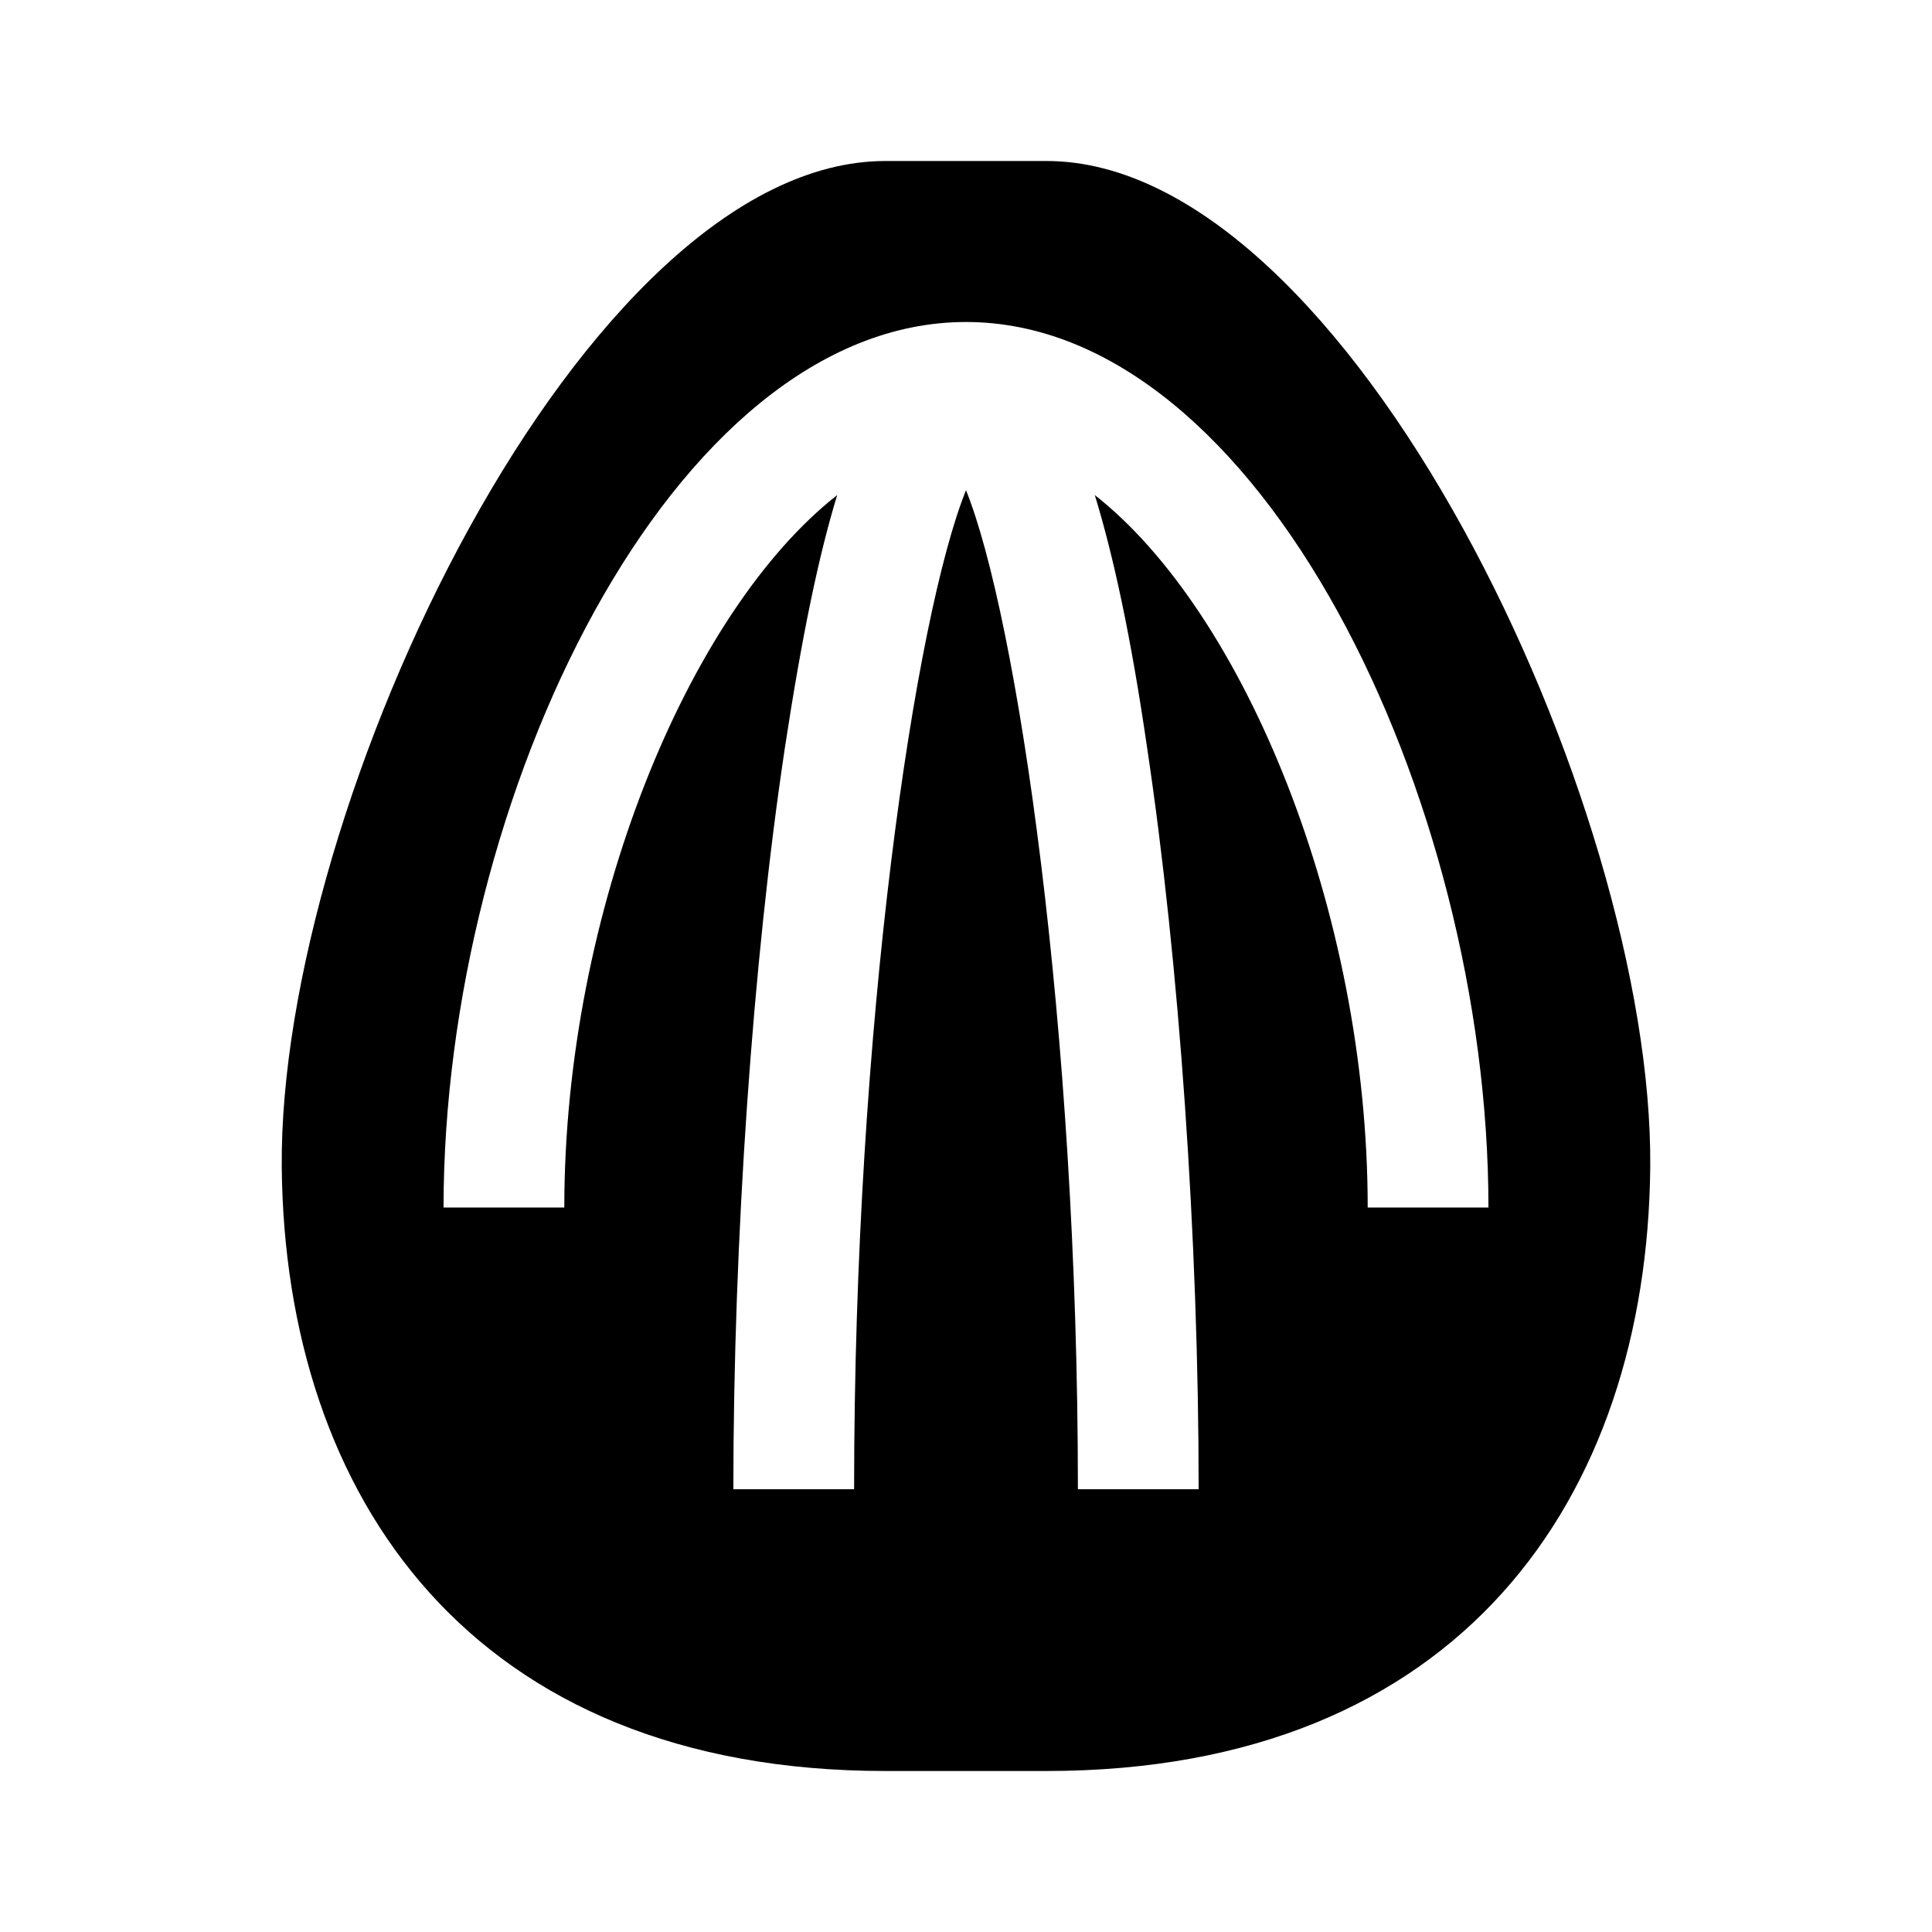
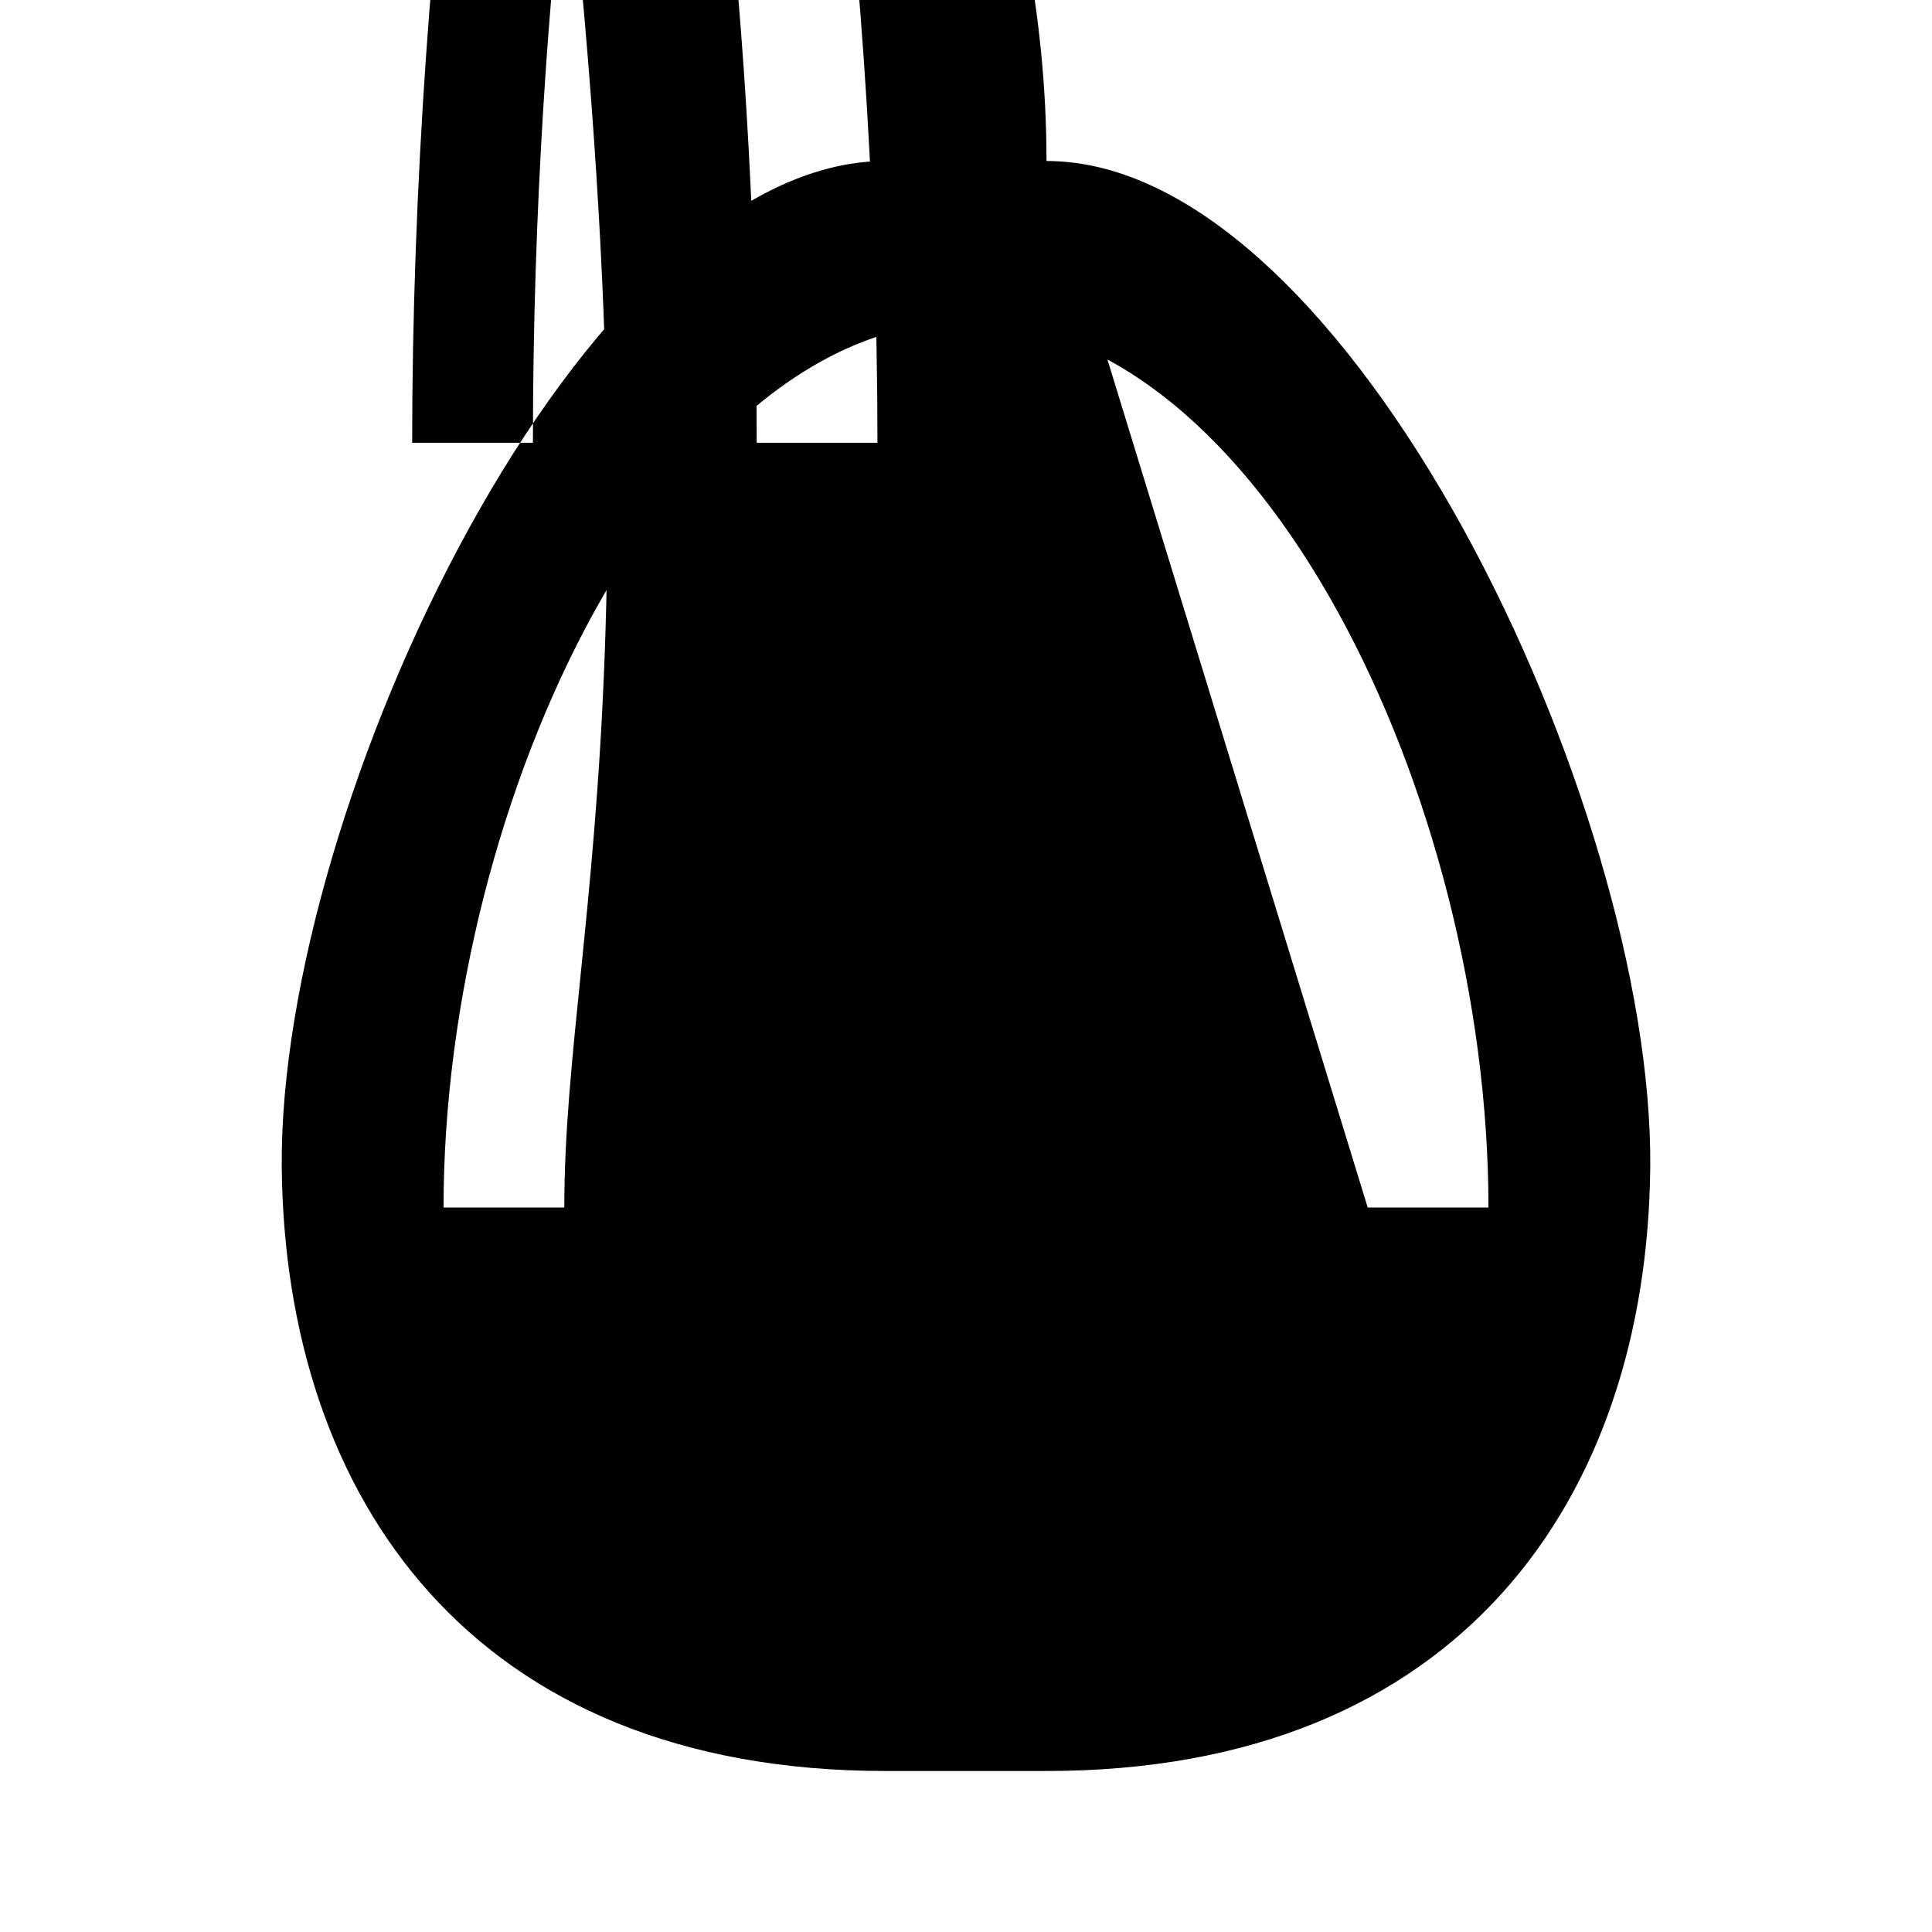
<svg xmlns="http://www.w3.org/2000/svg" version="1.1" id="レイヤー_1" x="0px" y="0px" viewBox="0 0 24 24" style="enable-background:new 0 0 24 24;" xml:space="preserve">
  <style type="text/css">
	.st0{fill:#040000;}
	.st1{fill:none;stroke:#FFFFFF;stroke-width:4;stroke-miterlimit:10;}
</style>
-   <path d="M13,2h-2C7.25,2,3.46,9.99,3.5,14.5C3.54,18.6,5.86,22,11,22h2c5.14,0,7.46-3.4,7.5-7.5C20.54,9.99,16.75,2,13,2z M16.99,15  c0-3.68-1.54-7.4-3.39-8.85c0.23,0.75,0.45,1.76,0.65,3.14c0.4,2.67,0.64,6.11,0.64,9.21h-1.5c0-5.76-0.76-10.85-1.39-12.41  c-0.63,1.56-1.39,6.64-1.39,12.41h-1.5c0-3.1,0.24-6.55,0.64-9.21c0.21-1.38,0.42-2.39,0.65-3.14C8.55,7.6,7.01,11.32,7.01,15h-1.5  C5.51,9.91,8.35,4,12,4s6.49,5.91,6.49,11H16.99z" />
+   <path d="M13,2h-2C7.25,2,3.46,9.99,3.5,14.5C3.54,18.6,5.86,22,11,22h2c5.14,0,7.46-3.4,7.5-7.5C20.54,9.99,16.75,2,13,2z c0-3.68-1.54-7.4-3.39-8.85c0.23,0.75,0.45,1.76,0.65,3.14c0.4,2.67,0.64,6.11,0.64,9.21h-1.5c0-5.76-0.76-10.85-1.39-12.41  c-0.63,1.56-1.39,6.64-1.39,12.41h-1.5c0-3.1,0.24-6.55,0.64-9.21c0.21-1.38,0.42-2.39,0.65-3.14C8.55,7.6,7.01,11.32,7.01,15h-1.5  C5.51,9.91,8.35,4,12,4s6.49,5.91,6.49,11H16.99z" />
</svg>